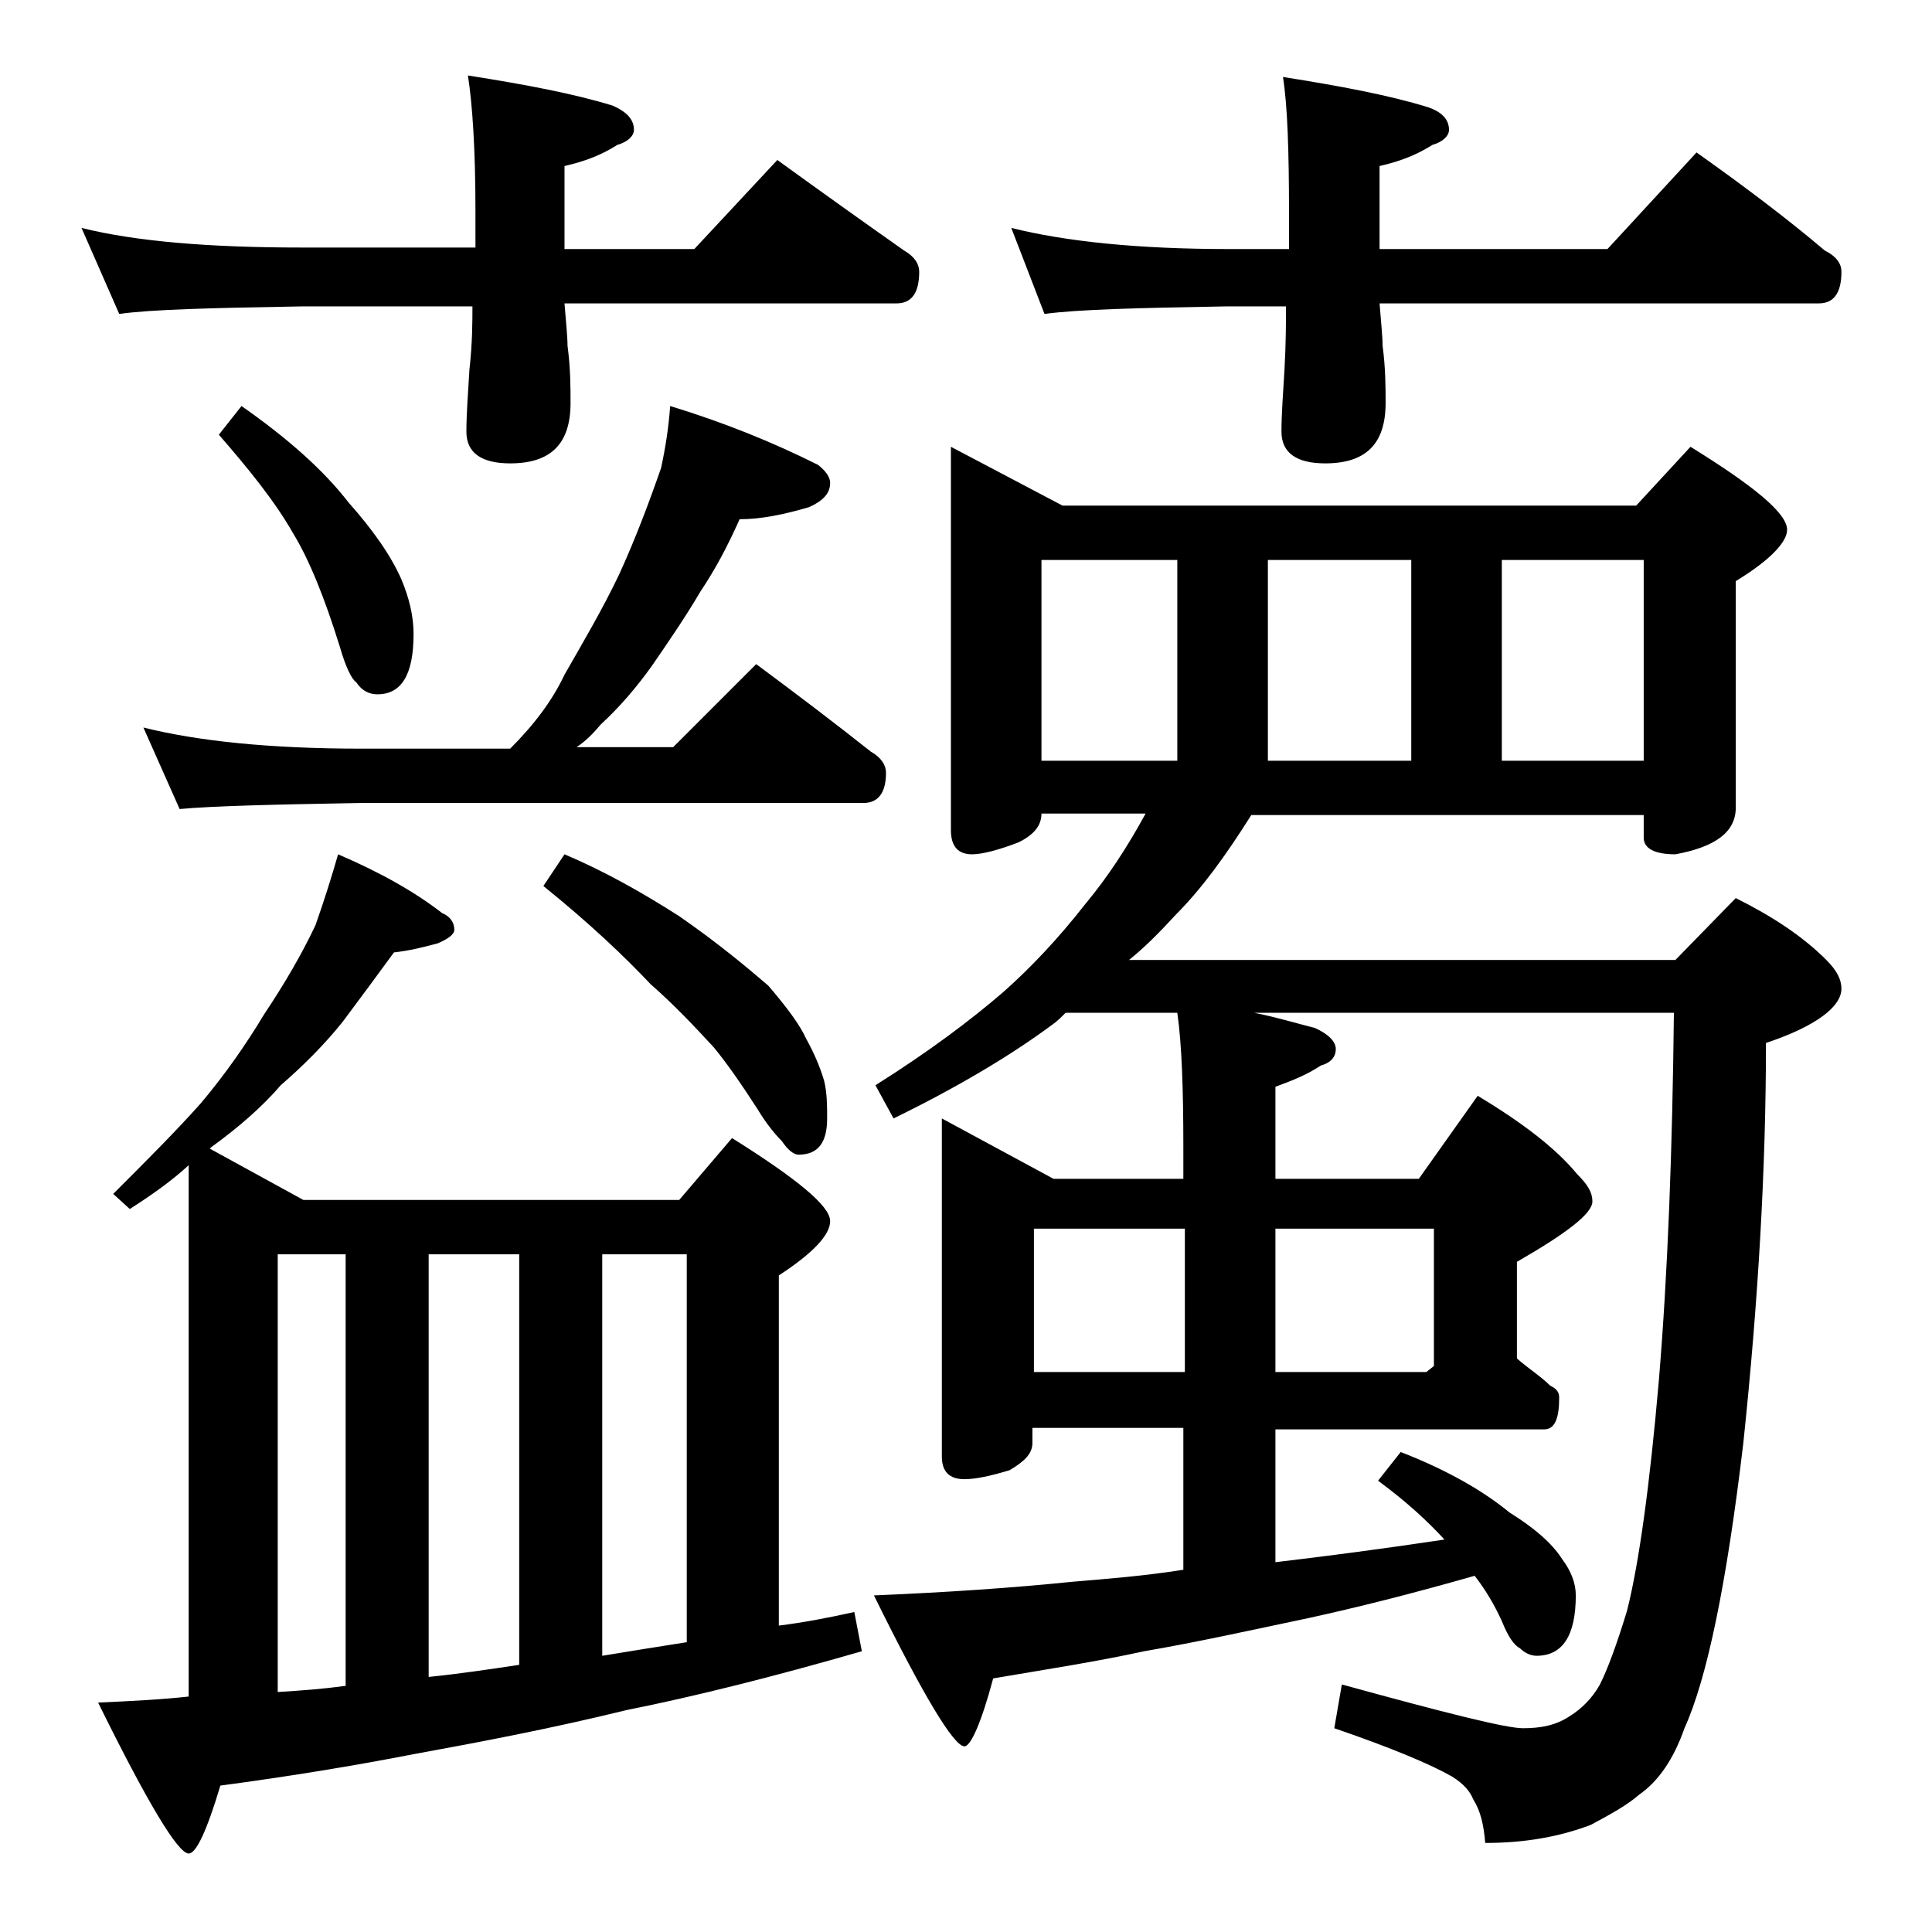
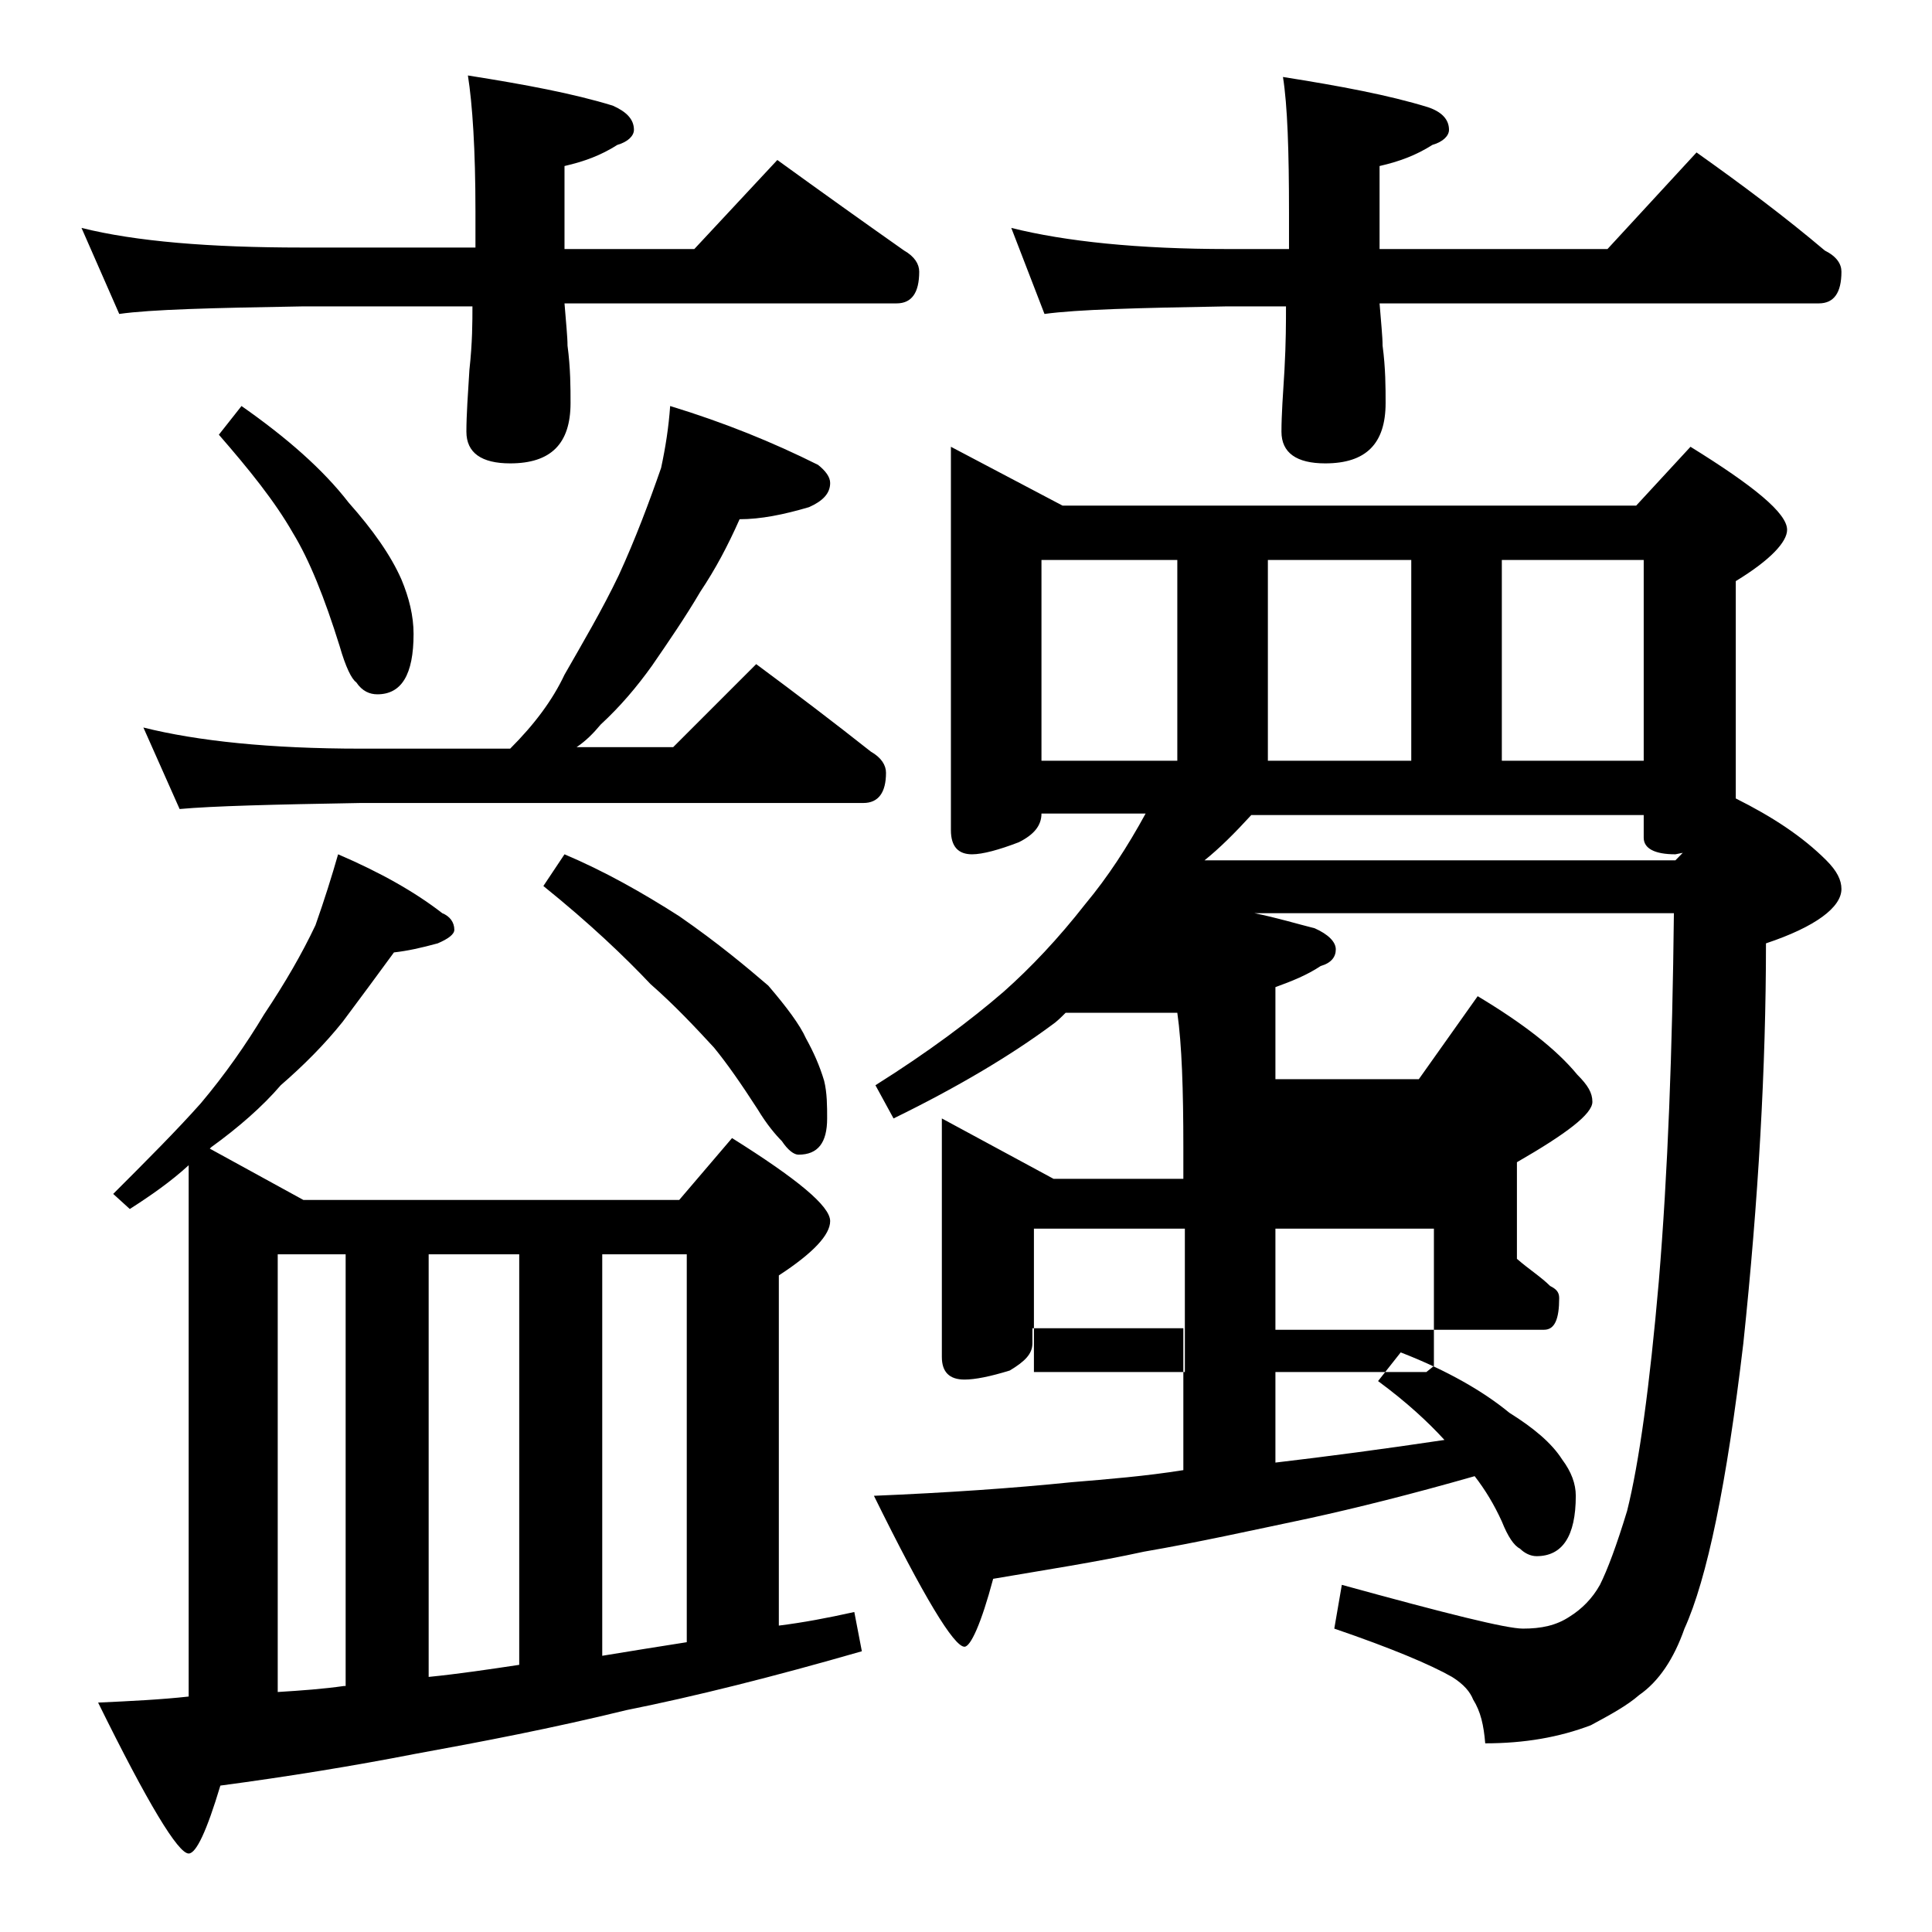
<svg xmlns="http://www.w3.org/2000/svg" version="1.1" id="Layer_1" x="0px" y="0px" viewBox="0 0 128 128" enable-background="new 0 0 128 128" xml:space="preserve">
-   <path d="M5.4,15.1C9,16,13.9,16.4,20,16.4h11.5v-2.4c0-4.1-0.2-7.1-0.5-9c3.8,0.6,7,1.2,9.6,2C41.5,7.4,42,7.9,42,8.6  c0,0.4-0.4,0.8-1.1,1c-1.1,0.7-2.2,1.1-3.5,1.4v5.5H46l5.5-5.9c2.9,2.1,5.7,4.1,8.4,6c0.7,0.4,1,0.9,1,1.4c0,1.4-0.5,2.1-1.5,2.1  h-22c0.1,1.3,0.2,2.2,0.2,2.8c0.2,1.5,0.2,2.8,0.2,3.8c0,2.7-1.3,4-4,4c-1.9,0-2.9-0.7-2.9-2.1c0-1.1,0.1-2.5,0.2-4.1  c0.2-1.8,0.2-3.2,0.2-4.2H20c-5.9,0.1-10,0.2-12.1,0.5L5.4,15.1z M22.4,56.6c2.8,1.2,5.1,2.5,6.9,3.9c0.5,0.2,0.8,0.6,0.8,1.1  c0,0.3-0.4,0.6-1.1,0.9c-1.1,0.3-2,0.5-2.9,0.6c-1.1,1.5-2.2,3-3.4,4.6c-1.2,1.5-2.6,2.9-4.1,4.2c-1.2,1.4-2.8,2.8-4.6,4.1l-0.1,0.1  l6.2,3.4h24.9l3.5-4.1c4.3,2.7,6.5,4.5,6.5,5.5c0,0.9-1.1,2.1-3.4,3.6v23.2c1.6-0.2,3.2-0.5,5-0.9l0.5,2.6c-5.9,1.7-11.1,3-15.6,3.9  c-4.9,1.2-9.6,2.1-14,2.9c-4.1,0.8-8.4,1.5-12.9,2.1c-0.9,3-1.6,4.5-2.1,4.5c-0.7,0-2.7-3.3-6-10c2.2-0.1,4.2-0.2,6-0.4V77.2  c-1.2,1.1-2.5,2-3.9,2.9l-1.1-1c2.2-2.2,4.2-4.2,5.8-6c1.6-1.9,3-3.9,4.2-5.9c1.4-2.1,2.5-4,3.4-5.9C21.5,59.6,22,58,22.4,56.6z   M44.4,26.9c3.6,1.1,6.8,2.4,9.8,3.9c0.5,0.4,0.8,0.8,0.8,1.2c0,0.7-0.5,1.2-1.4,1.6c-1.7,0.5-3.2,0.8-4.6,0.8  c-0.8,1.8-1.6,3.3-2.6,4.8c-1,1.7-2.1,3.3-3.2,4.9c-1,1.4-2.1,2.7-3.4,3.9c-0.5,0.6-1,1.1-1.6,1.5h6.4l5.5-5.5  c2.7,2,5.2,3.9,7.6,5.8c0.7,0.4,1,0.9,1,1.4c0,1.3-0.5,2-1.5,2H23.9c-5.8,0.1-9.8,0.2-12,0.4l-2.4-5.4c3.6,0.9,8.4,1.4,14.4,1.4h9.9  c1.6-1.6,2.8-3.2,3.6-4.9c1.2-2.1,2.5-4.3,3.6-6.6c1.1-2.4,2-4.8,2.8-7.1C44.1,29.6,44.3,28.3,44.4,26.9z M16,26.9  c3,2.1,5.4,4.2,7.1,6.4c1.6,1.8,2.8,3.5,3.5,5.1c0.5,1.2,0.8,2.4,0.8,3.6c0,2.7-0.8,4-2.4,4c-0.5,0-1-0.2-1.4-0.8  c-0.3-0.2-0.7-1-1.1-2.4c-1-3.2-2-5.7-3.1-7.5c-1.2-2.1-2.9-4.2-4.9-6.5L16,26.9z M18.4,112.1c1.6-0.1,3-0.2,4.4-0.4h0.1V83.1h-4.5  V112.1z M28.4,111.1c2-0.2,4-0.5,6-0.8V83.1h-6V111.1z M37.4,56.6c2.6,1.1,5.1,2.5,7.6,4.1c2.6,1.8,4.5,3.4,5.9,4.6  c1.2,1.4,2.1,2.6,2.5,3.5c0.5,0.9,0.9,1.8,1.2,2.8c0.2,0.8,0.2,1.7,0.2,2.5c0,1.6-0.6,2.4-1.9,2.4c-0.3,0-0.7-0.3-1.1-0.9  c-0.4-0.4-1-1.1-1.6-2.1c-1.1-1.7-2-3-2.9-4.1c-1.2-1.3-2.6-2.8-4.2-4.2c-1.7-1.8-4-4-7.1-6.5L37.4,56.6z M39.9,109.7  c1.8-0.3,3.7-0.6,5.6-0.9V83.1h-5.6V109.7z M63,29.6l7.4,3.9h38l3.6-3.9c4.2,2.6,6.4,4.4,6.4,5.5c0,0.8-1.1,2-3.4,3.4v15  c0,1.6-1.3,2.6-4,3.1c-1.4,0-2.1-0.4-2.1-1.1v-1.5h-26c-1.7,2.7-3.3,4.9-5,6.6c-1.1,1.2-2.1,2.2-3.1,3H111l4-4.1  c2.4,1.2,4.4,2.5,6,4.1c0.7,0.7,1,1.3,1,1.9c0,1.2-1.7,2.5-5,3.6c0,8.2-0.5,17-1.5,26.5c-1.1,9.3-2.4,15.6-3.9,18.9  c-0.7,2-1.7,3.5-3,4.4c-0.8,0.7-1.9,1.3-3.2,2c-2.1,0.8-4.4,1.2-7,1.2c-0.1-1.2-0.3-2.1-0.8-2.9c-0.2-0.5-0.6-1-1.4-1.5  c-1.4-0.8-4-1.9-7.8-3.2l0.5-2.9c6.9,1.9,10.9,2.9,12,2.9c1.2,0,2.2-0.2,3.1-0.8c0.8-0.5,1.5-1.2,2-2.1c0.5-1,1.1-2.6,1.8-4.9  c0.8-3.2,1.5-8.3,2.1-15.2c0.6-7.2,0.9-15.3,1-24.4H83.1c1.5,0.3,2.8,0.7,4,1c0.9,0.4,1.4,0.9,1.4,1.4s-0.3,0.9-1,1.1  c-0.9,0.6-1.9,1-3,1.4v6.1H94l3.9-5.5c3,1.8,5.2,3.5,6.6,5.2c0.7,0.7,1,1.2,1,1.8c0,0.8-1.7,2.1-5,4v6.4c0.8,0.7,1.6,1.2,2.2,1.8  c0.4,0.2,0.6,0.4,0.6,0.8c0,1.4-0.3,2.1-1,2.1H84.5v8.8c3.4-0.4,7.2-0.9,11.2-1.5c-1.1-1.2-2.5-2.5-4.4-3.9l1.5-1.9  c3.1,1.2,5.5,2.6,7.2,4c1.6,1,2.8,2,3.5,3.1c0.6,0.8,0.9,1.6,0.9,2.4c0,2.7-0.9,4-2.6,4c-0.4,0-0.8-0.2-1.1-0.5  c-0.4-0.2-0.8-0.8-1.2-1.8c-0.5-1.1-1.1-2.1-1.8-3c-4.2,1.2-7.8,2.1-11,2.8c-3.8,0.8-7.4,1.6-10.9,2.2c-3.2,0.7-6.5,1.2-10,1.8  c-0.8,3-1.5,4.5-1.9,4.5c-0.7,0-2.7-3.3-6-10c4.8-0.2,9.2-0.5,13.1-0.9c2.4-0.2,4.9-0.4,7.4-0.8v-9.4h-10v1c0,0.7-0.5,1.2-1.5,1.8  c-1.3,0.4-2.3,0.6-3,0.6c-1,0-1.5-0.5-1.5-1.5V74.1l7.4,4h8.6v-2.1c0-3.8-0.1-6.8-0.4-8.9h-7.4c-0.3,0.3-0.6,0.6-0.9,0.8  c-2.7,2-6.2,4.1-10.5,6.2L58,71.9c3.5-2.2,6.3-4.3,8.5-6.2c1.8-1.6,3.6-3.5,5.4-5.8c1.5-1.8,2.8-3.8,4-6H69c0,0.8-0.5,1.4-1.5,1.9  c-1.3,0.5-2.4,0.8-3.1,0.8c-0.9,0-1.4-0.5-1.4-1.6V29.6z M67,15.1c3.6,0.9,8.4,1.4,14.4,1.4h4v-2.4c0-4.1-0.1-7.1-0.4-9  c3.8,0.6,7,1.2,9.6,2C95.5,7.4,96,7.9,96,8.6c0,0.4-0.4,0.8-1.1,1c-1.1,0.7-2.2,1.1-3.5,1.4v5.5h15.1l5.9-6.4  c3.1,2.2,5.9,4.3,8.5,6.5c0.8,0.4,1.1,0.9,1.1,1.4c0,1.4-0.5,2.1-1.5,2.1H91.4c0.1,1.3,0.2,2.2,0.2,2.8c0.2,1.5,0.2,2.8,0.2,3.8  c0,2.7-1.3,4-4,4c-1.9,0-2.9-0.7-2.9-2.1c0-1.1,0.1-2.5,0.2-4.1c0.1-1.8,0.1-3.2,0.1-4.2h-4c-5.8,0.1-9.8,0.2-12,0.5L67,15.1z   M68.5,90.9h10v-9.5h-10V90.9z M69,50.4h9V37.1h-9V50.4z M84,50.4h9.5V37.1H84V50.4z M84.5,81.4v9.5h10l0.5-0.4v-9.1H84.5z   M99.5,50.4h9.4V37.1h-9.4V50.4z" />
+   <path d="M5.4,15.1C9,16,13.9,16.4,20,16.4h11.5v-2.4c0-4.1-0.2-7.1-0.5-9c3.8,0.6,7,1.2,9.6,2C41.5,7.4,42,7.9,42,8.6  c0,0.4-0.4,0.8-1.1,1c-1.1,0.7-2.2,1.1-3.5,1.4v5.5H46l5.5-5.9c2.9,2.1,5.7,4.1,8.4,6c0.7,0.4,1,0.9,1,1.4c0,1.4-0.5,2.1-1.5,2.1  h-22c0.1,1.3,0.2,2.2,0.2,2.8c0.2,1.5,0.2,2.8,0.2,3.8c0,2.7-1.3,4-4,4c-1.9,0-2.9-0.7-2.9-2.1c0-1.1,0.1-2.5,0.2-4.1  c0.2-1.8,0.2-3.2,0.2-4.2H20c-5.9,0.1-10,0.2-12.1,0.5L5.4,15.1z M22.4,56.6c2.8,1.2,5.1,2.5,6.9,3.9c0.5,0.2,0.8,0.6,0.8,1.1  c0,0.3-0.4,0.6-1.1,0.9c-1.1,0.3-2,0.5-2.9,0.6c-1.1,1.5-2.2,3-3.4,4.6c-1.2,1.5-2.6,2.9-4.1,4.2c-1.2,1.4-2.8,2.8-4.6,4.1l-0.1,0.1  l6.2,3.4h24.9l3.5-4.1c4.3,2.7,6.5,4.5,6.5,5.5c0,0.9-1.1,2.1-3.4,3.6v23.2c1.6-0.2,3.2-0.5,5-0.9l0.5,2.6c-5.9,1.7-11.1,3-15.6,3.9  c-4.9,1.2-9.6,2.1-14,2.9c-4.1,0.8-8.4,1.5-12.9,2.1c-0.9,3-1.6,4.5-2.1,4.5c-0.7,0-2.7-3.3-6-10c2.2-0.1,4.2-0.2,6-0.4V77.2  c-1.2,1.1-2.5,2-3.9,2.9l-1.1-1c2.2-2.2,4.2-4.2,5.8-6c1.6-1.9,3-3.9,4.2-5.9c1.4-2.1,2.5-4,3.4-5.9C21.5,59.6,22,58,22.4,56.6z   M44.4,26.9c3.6,1.1,6.8,2.4,9.8,3.9c0.5,0.4,0.8,0.8,0.8,1.2c0,0.7-0.5,1.2-1.4,1.6c-1.7,0.5-3.2,0.8-4.6,0.8  c-0.8,1.8-1.6,3.3-2.6,4.8c-1,1.7-2.1,3.3-3.2,4.9c-1,1.4-2.1,2.7-3.4,3.9c-0.5,0.6-1,1.1-1.6,1.5h6.4l5.5-5.5  c2.7,2,5.2,3.9,7.6,5.8c0.7,0.4,1,0.9,1,1.4c0,1.3-0.5,2-1.5,2H23.9c-5.8,0.1-9.8,0.2-12,0.4l-2.4-5.4c3.6,0.9,8.4,1.4,14.4,1.4h9.9  c1.6-1.6,2.8-3.2,3.6-4.9c1.2-2.1,2.5-4.3,3.6-6.6c1.1-2.4,2-4.8,2.8-7.1C44.1,29.6,44.3,28.3,44.4,26.9z M16,26.9  c3,2.1,5.4,4.2,7.1,6.4c1.6,1.8,2.8,3.5,3.5,5.1c0.5,1.2,0.8,2.4,0.8,3.6c0,2.7-0.8,4-2.4,4c-0.5,0-1-0.2-1.4-0.8  c-0.3-0.2-0.7-1-1.1-2.4c-1-3.2-2-5.7-3.1-7.5c-1.2-2.1-2.9-4.2-4.9-6.5L16,26.9z M18.4,112.1c1.6-0.1,3-0.2,4.4-0.4h0.1V83.1h-4.5  V112.1z M28.4,111.1c2-0.2,4-0.5,6-0.8V83.1h-6V111.1z M37.4,56.6c2.6,1.1,5.1,2.5,7.6,4.1c2.6,1.8,4.5,3.4,5.9,4.6  c1.2,1.4,2.1,2.6,2.5,3.5c0.5,0.9,0.9,1.8,1.2,2.8c0.2,0.8,0.2,1.7,0.2,2.5c0,1.6-0.6,2.4-1.9,2.4c-0.3,0-0.7-0.3-1.1-0.9  c-0.4-0.4-1-1.1-1.6-2.1c-1.1-1.7-2-3-2.9-4.1c-1.2-1.3-2.6-2.8-4.2-4.2c-1.7-1.8-4-4-7.1-6.5L37.4,56.6z M39.9,109.7  c1.8-0.3,3.7-0.6,5.6-0.9V83.1h-5.6V109.7z M63,29.6l7.4,3.9h38l3.6-3.9c4.2,2.6,6.4,4.4,6.4,5.5c0,0.8-1.1,2-3.4,3.4v15  c0,1.6-1.3,2.6-4,3.1c-1.4,0-2.1-0.4-2.1-1.1v-1.5h-26c-1.1,1.2-2.1,2.2-3.1,3H111l4-4.1  c2.4,1.2,4.4,2.5,6,4.1c0.7,0.7,1,1.3,1,1.9c0,1.2-1.7,2.5-5,3.6c0,8.2-0.5,17-1.5,26.5c-1.1,9.3-2.4,15.6-3.9,18.9  c-0.7,2-1.7,3.5-3,4.4c-0.8,0.7-1.9,1.3-3.2,2c-2.1,0.8-4.4,1.2-7,1.2c-0.1-1.2-0.3-2.1-0.8-2.9c-0.2-0.5-0.6-1-1.4-1.5  c-1.4-0.8-4-1.9-7.8-3.2l0.5-2.9c6.9,1.9,10.9,2.9,12,2.9c1.2,0,2.2-0.2,3.1-0.8c0.8-0.5,1.5-1.2,2-2.1c0.5-1,1.1-2.6,1.8-4.9  c0.8-3.2,1.5-8.3,2.1-15.2c0.6-7.2,0.9-15.3,1-24.4H83.1c1.5,0.3,2.8,0.7,4,1c0.9,0.4,1.4,0.9,1.4,1.4s-0.3,0.9-1,1.1  c-0.9,0.6-1.9,1-3,1.4v6.1H94l3.9-5.5c3,1.8,5.2,3.5,6.6,5.2c0.7,0.7,1,1.2,1,1.8c0,0.8-1.7,2.1-5,4v6.4c0.8,0.7,1.6,1.2,2.2,1.8  c0.4,0.2,0.6,0.4,0.6,0.8c0,1.4-0.3,2.1-1,2.1H84.5v8.8c3.4-0.4,7.2-0.9,11.2-1.5c-1.1-1.2-2.5-2.5-4.4-3.9l1.5-1.9  c3.1,1.2,5.5,2.6,7.2,4c1.6,1,2.8,2,3.5,3.1c0.6,0.8,0.9,1.6,0.9,2.4c0,2.7-0.9,4-2.6,4c-0.4,0-0.8-0.2-1.1-0.5  c-0.4-0.2-0.8-0.8-1.2-1.8c-0.5-1.1-1.1-2.1-1.8-3c-4.2,1.2-7.8,2.1-11,2.8c-3.8,0.8-7.4,1.6-10.9,2.2c-3.2,0.7-6.5,1.2-10,1.8  c-0.8,3-1.5,4.5-1.9,4.5c-0.7,0-2.7-3.3-6-10c4.8-0.2,9.2-0.5,13.1-0.9c2.4-0.2,4.9-0.4,7.4-0.8v-9.4h-10v1c0,0.7-0.5,1.2-1.5,1.8  c-1.3,0.4-2.3,0.6-3,0.6c-1,0-1.5-0.5-1.5-1.5V74.1l7.4,4h8.6v-2.1c0-3.8-0.1-6.8-0.4-8.9h-7.4c-0.3,0.3-0.6,0.6-0.9,0.8  c-2.7,2-6.2,4.1-10.5,6.2L58,71.9c3.5-2.2,6.3-4.3,8.5-6.2c1.8-1.6,3.6-3.5,5.4-5.8c1.5-1.8,2.8-3.8,4-6H69c0,0.8-0.5,1.4-1.5,1.9  c-1.3,0.5-2.4,0.8-3.1,0.8c-0.9,0-1.4-0.5-1.4-1.6V29.6z M67,15.1c3.6,0.9,8.4,1.4,14.4,1.4h4v-2.4c0-4.1-0.1-7.1-0.4-9  c3.8,0.6,7,1.2,9.6,2C95.5,7.4,96,7.9,96,8.6c0,0.4-0.4,0.8-1.1,1c-1.1,0.7-2.2,1.1-3.5,1.4v5.5h15.1l5.9-6.4  c3.1,2.2,5.9,4.3,8.5,6.5c0.8,0.4,1.1,0.9,1.1,1.4c0,1.4-0.5,2.1-1.5,2.1H91.4c0.1,1.3,0.2,2.2,0.2,2.8c0.2,1.5,0.2,2.8,0.2,3.8  c0,2.7-1.3,4-4,4c-1.9,0-2.9-0.7-2.9-2.1c0-1.1,0.1-2.5,0.2-4.1c0.1-1.8,0.1-3.2,0.1-4.2h-4c-5.8,0.1-9.8,0.2-12,0.5L67,15.1z   M68.5,90.9h10v-9.5h-10V90.9z M69,50.4h9V37.1h-9V50.4z M84,50.4h9.5V37.1H84V50.4z M84.5,81.4v9.5h10l0.5-0.4v-9.1H84.5z   M99.5,50.4h9.4V37.1h-9.4V50.4z" />
</svg>